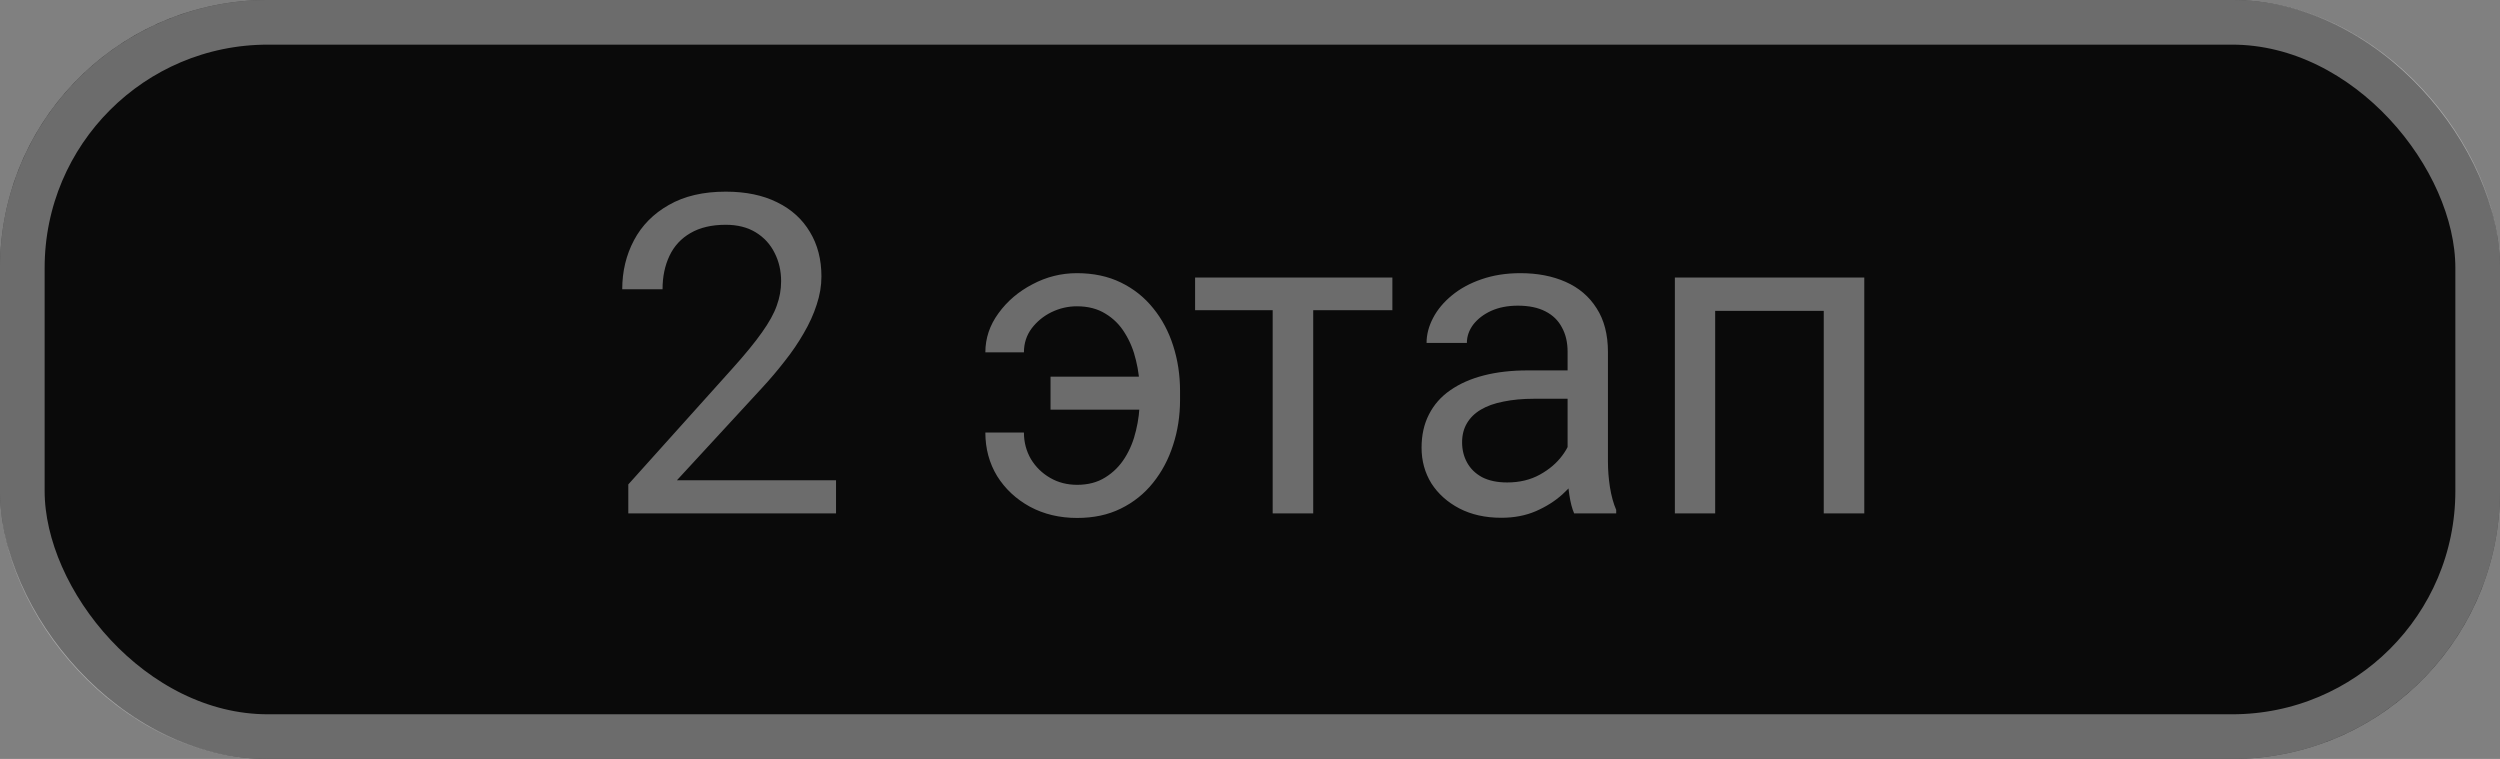
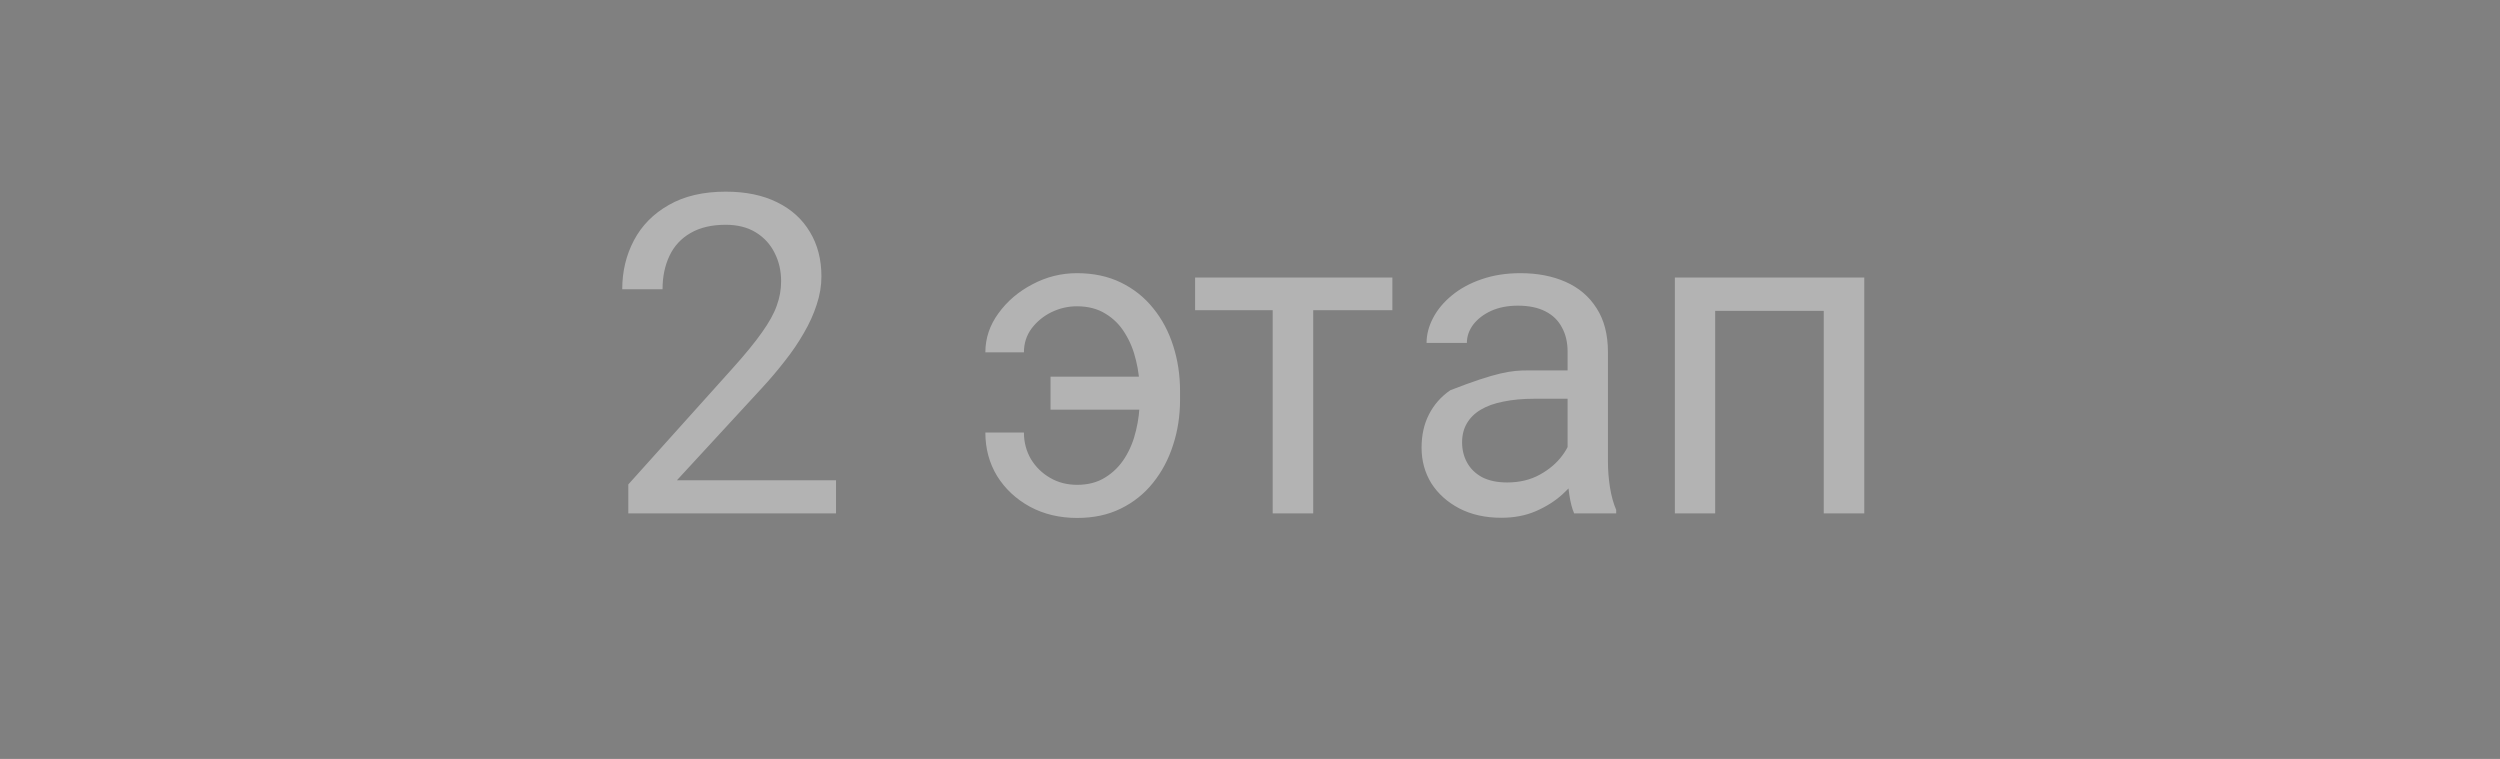
<svg xmlns="http://www.w3.org/2000/svg" width="56" height="17" viewBox="0 0 56 17" fill="none">
  <rect x="0" y="0" width="56" height="17" fill="#808080" stroke="none" />
-   <rect width="56" height="17" rx="6" fill="#0A0A0A" />
-   <rect x="0.5" y="0.5" width="55" height="16" rx="5.5" stroke="white" stroke-opacity="0.4" />
-   <path d="M18.727 10.758V11.5H14.074V10.851L16.403 8.258C16.69 7.939 16.911 7.669 17.067 7.447C17.227 7.223 17.338 7.022 17.399 6.847C17.465 6.668 17.497 6.485 17.497 6.3C17.497 6.065 17.448 5.854 17.351 5.665C17.256 5.473 17.116 5.32 16.931 5.206C16.745 5.092 16.52 5.035 16.257 5.035C15.941 5.035 15.677 5.097 15.466 5.221C15.258 5.341 15.101 5.51 14.997 5.729C14.893 5.947 14.841 6.197 14.841 6.48H13.938C13.938 6.08 14.025 5.714 14.201 5.382C14.377 5.05 14.637 4.786 14.982 4.591C15.328 4.392 15.752 4.293 16.257 4.293C16.706 4.293 17.09 4.373 17.409 4.532C17.728 4.688 17.972 4.91 18.142 5.196C18.314 5.479 18.4 5.812 18.4 6.192C18.4 6.401 18.365 6.612 18.293 6.827C18.225 7.039 18.129 7.25 18.005 7.462C17.884 7.673 17.743 7.882 17.58 8.087C17.421 8.292 17.25 8.494 17.067 8.692L15.163 10.758H18.727ZM24.123 6.861C23.924 6.861 23.734 6.905 23.552 6.993C23.373 7.081 23.225 7.203 23.107 7.359C22.994 7.512 22.936 7.69 22.936 7.892H22.072C22.072 7.576 22.17 7.285 22.365 7.018C22.561 6.747 22.814 6.531 23.127 6.368C23.439 6.202 23.771 6.119 24.123 6.119C24.494 6.119 24.823 6.189 25.109 6.329C25.396 6.469 25.637 6.661 25.832 6.905C26.031 7.149 26.18 7.431 26.281 7.75C26.382 8.066 26.433 8.401 26.433 8.756V8.961C26.433 9.316 26.381 9.653 26.276 9.972C26.175 10.287 26.026 10.569 25.827 10.816C25.632 11.06 25.391 11.253 25.105 11.393C24.821 11.533 24.496 11.602 24.128 11.602C23.734 11.602 23.381 11.518 23.068 11.349C22.759 11.179 22.515 10.951 22.336 10.665C22.16 10.375 22.072 10.05 22.072 9.688H22.936C22.936 9.907 22.989 10.105 23.093 10.284C23.2 10.46 23.343 10.6 23.523 10.704C23.701 10.808 23.903 10.86 24.128 10.86C24.372 10.86 24.582 10.805 24.758 10.694C24.937 10.584 25.083 10.437 25.197 10.255C25.311 10.073 25.394 9.869 25.446 9.645C25.502 9.417 25.529 9.189 25.529 8.961V8.756C25.529 8.525 25.502 8.297 25.446 8.072C25.394 7.848 25.311 7.644 25.197 7.462C25.087 7.28 24.942 7.135 24.763 7.027C24.587 6.917 24.374 6.861 24.123 6.861ZM25.969 8.438V9.176H23.532V8.438H25.969ZM29.416 6.217V11.5H28.508V6.217H29.416ZM31.189 6.217V6.949H26.77V6.217H31.189ZM35.114 10.597V7.877C35.114 7.669 35.072 7.488 34.987 7.335C34.906 7.179 34.782 7.058 34.616 6.974C34.45 6.889 34.245 6.847 34.001 6.847C33.773 6.847 33.573 6.886 33.4 6.964C33.231 7.042 33.098 7.145 33 7.271C32.906 7.398 32.858 7.535 32.858 7.682H31.955C31.955 7.493 32.004 7.306 32.102 7.12C32.199 6.935 32.339 6.767 32.522 6.617C32.707 6.464 32.928 6.344 33.185 6.256C33.446 6.165 33.736 6.119 34.055 6.119C34.439 6.119 34.777 6.184 35.07 6.314C35.367 6.445 35.598 6.642 35.764 6.905C35.933 7.166 36.018 7.493 36.018 7.887V10.348C36.018 10.523 36.032 10.711 36.062 10.909C36.094 11.108 36.141 11.279 36.203 11.422V11.5H35.261C35.215 11.396 35.179 11.258 35.153 11.085C35.127 10.909 35.114 10.746 35.114 10.597ZM35.27 8.297L35.28 8.932H34.367C34.11 8.932 33.88 8.953 33.679 8.995C33.477 9.034 33.308 9.094 33.171 9.176C33.034 9.257 32.93 9.36 32.858 9.483C32.787 9.604 32.751 9.745 32.751 9.908C32.751 10.074 32.788 10.226 32.863 10.362C32.938 10.499 33.05 10.608 33.2 10.69C33.353 10.768 33.54 10.807 33.762 10.807C34.038 10.807 34.283 10.748 34.494 10.631C34.706 10.514 34.873 10.37 34.997 10.201C35.124 10.032 35.192 9.868 35.202 9.708L35.588 10.143C35.565 10.279 35.503 10.431 35.402 10.597C35.301 10.763 35.166 10.922 34.997 11.075C34.831 11.225 34.633 11.35 34.401 11.451C34.173 11.549 33.916 11.598 33.63 11.598C33.272 11.598 32.958 11.528 32.688 11.388C32.421 11.248 32.212 11.06 32.062 10.826C31.916 10.588 31.843 10.323 31.843 10.03C31.843 9.747 31.898 9.498 32.009 9.283C32.12 9.065 32.279 8.884 32.487 8.741C32.696 8.595 32.946 8.484 33.239 8.409C33.532 8.334 33.859 8.297 34.221 8.297H35.27ZM40.959 6.217V6.964H38.288V6.217H40.959ZM38.42 6.217V11.5H37.517V6.217H38.42ZM41.76 6.217V11.5H40.852V6.217H41.76Z" fill="white" fill-opacity="0.4" />
+   <path d="M18.727 10.758V11.5H14.074V10.851L16.403 8.258C16.69 7.939 16.911 7.669 17.067 7.447C17.227 7.223 17.338 7.022 17.399 6.847C17.465 6.668 17.497 6.485 17.497 6.3C17.497 6.065 17.448 5.854 17.351 5.665C17.256 5.473 17.116 5.32 16.931 5.206C16.745 5.092 16.52 5.035 16.257 5.035C15.941 5.035 15.677 5.097 15.466 5.221C15.258 5.341 15.101 5.51 14.997 5.729C14.893 5.947 14.841 6.197 14.841 6.48H13.938C13.938 6.08 14.025 5.714 14.201 5.382C14.377 5.05 14.637 4.786 14.982 4.591C15.328 4.392 15.752 4.293 16.257 4.293C16.706 4.293 17.09 4.373 17.409 4.532C17.728 4.688 17.972 4.91 18.142 5.196C18.314 5.479 18.4 5.812 18.4 6.192C18.4 6.401 18.365 6.612 18.293 6.827C18.225 7.039 18.129 7.25 18.005 7.462C17.884 7.673 17.743 7.882 17.58 8.087C17.421 8.292 17.25 8.494 17.067 8.692L15.163 10.758H18.727ZM24.123 6.861C23.924 6.861 23.734 6.905 23.552 6.993C23.373 7.081 23.225 7.203 23.107 7.359C22.994 7.512 22.936 7.69 22.936 7.892H22.072C22.072 7.576 22.17 7.285 22.365 7.018C22.561 6.747 22.814 6.531 23.127 6.368C23.439 6.202 23.771 6.119 24.123 6.119C24.494 6.119 24.823 6.189 25.109 6.329C25.396 6.469 25.637 6.661 25.832 6.905C26.031 7.149 26.18 7.431 26.281 7.75C26.382 8.066 26.433 8.401 26.433 8.756V8.961C26.433 9.316 26.381 9.653 26.276 9.972C26.175 10.287 26.026 10.569 25.827 10.816C25.632 11.06 25.391 11.253 25.105 11.393C24.821 11.533 24.496 11.602 24.128 11.602C23.734 11.602 23.381 11.518 23.068 11.349C22.759 11.179 22.515 10.951 22.336 10.665C22.16 10.375 22.072 10.05 22.072 9.688H22.936C22.936 9.907 22.989 10.105 23.093 10.284C23.2 10.46 23.343 10.6 23.523 10.704C23.701 10.808 23.903 10.86 24.128 10.86C24.372 10.86 24.582 10.805 24.758 10.694C24.937 10.584 25.083 10.437 25.197 10.255C25.311 10.073 25.394 9.869 25.446 9.645C25.502 9.417 25.529 9.189 25.529 8.961V8.756C25.529 8.525 25.502 8.297 25.446 8.072C25.394 7.848 25.311 7.644 25.197 7.462C25.087 7.28 24.942 7.135 24.763 7.027C24.587 6.917 24.374 6.861 24.123 6.861ZM25.969 8.438V9.176H23.532V8.438H25.969ZM29.416 6.217V11.5H28.508V6.217H29.416ZM31.189 6.217V6.949H26.77V6.217H31.189ZM35.114 10.597V7.877C35.114 7.669 35.072 7.488 34.987 7.335C34.906 7.179 34.782 7.058 34.616 6.974C34.45 6.889 34.245 6.847 34.001 6.847C33.773 6.847 33.573 6.886 33.4 6.964C33.231 7.042 33.098 7.145 33 7.271C32.906 7.398 32.858 7.535 32.858 7.682H31.955C31.955 7.493 32.004 7.306 32.102 7.12C32.199 6.935 32.339 6.767 32.522 6.617C32.707 6.464 32.928 6.344 33.185 6.256C33.446 6.165 33.736 6.119 34.055 6.119C34.439 6.119 34.777 6.184 35.07 6.314C35.367 6.445 35.598 6.642 35.764 6.905C35.933 7.166 36.018 7.493 36.018 7.887V10.348C36.018 10.523 36.032 10.711 36.062 10.909C36.094 11.108 36.141 11.279 36.203 11.422V11.5H35.261C35.215 11.396 35.179 11.258 35.153 11.085C35.127 10.909 35.114 10.746 35.114 10.597ZM35.27 8.297L35.28 8.932H34.367C34.11 8.932 33.88 8.953 33.679 8.995C33.477 9.034 33.308 9.094 33.171 9.176C33.034 9.257 32.93 9.36 32.858 9.483C32.787 9.604 32.751 9.745 32.751 9.908C32.751 10.074 32.788 10.226 32.863 10.362C32.938 10.499 33.05 10.608 33.2 10.69C33.353 10.768 33.54 10.807 33.762 10.807C34.038 10.807 34.283 10.748 34.494 10.631C34.706 10.514 34.873 10.37 34.997 10.201C35.124 10.032 35.192 9.868 35.202 9.708L35.588 10.143C35.565 10.279 35.503 10.431 35.402 10.597C35.301 10.763 35.166 10.922 34.997 11.075C34.831 11.225 34.633 11.35 34.401 11.451C34.173 11.549 33.916 11.598 33.63 11.598C33.272 11.598 32.958 11.528 32.688 11.388C32.421 11.248 32.212 11.06 32.062 10.826C31.916 10.588 31.843 10.323 31.843 10.03C31.843 9.747 31.898 9.498 32.009 9.283C32.12 9.065 32.279 8.884 32.487 8.741C33.532 8.334 33.859 8.297 34.221 8.297H35.27ZM40.959 6.217V6.964H38.288V6.217H40.959ZM38.42 6.217V11.5H37.517V6.217H38.42ZM41.76 6.217V11.5H40.852V6.217H41.76Z" fill="white" fill-opacity="0.4" />
</svg>